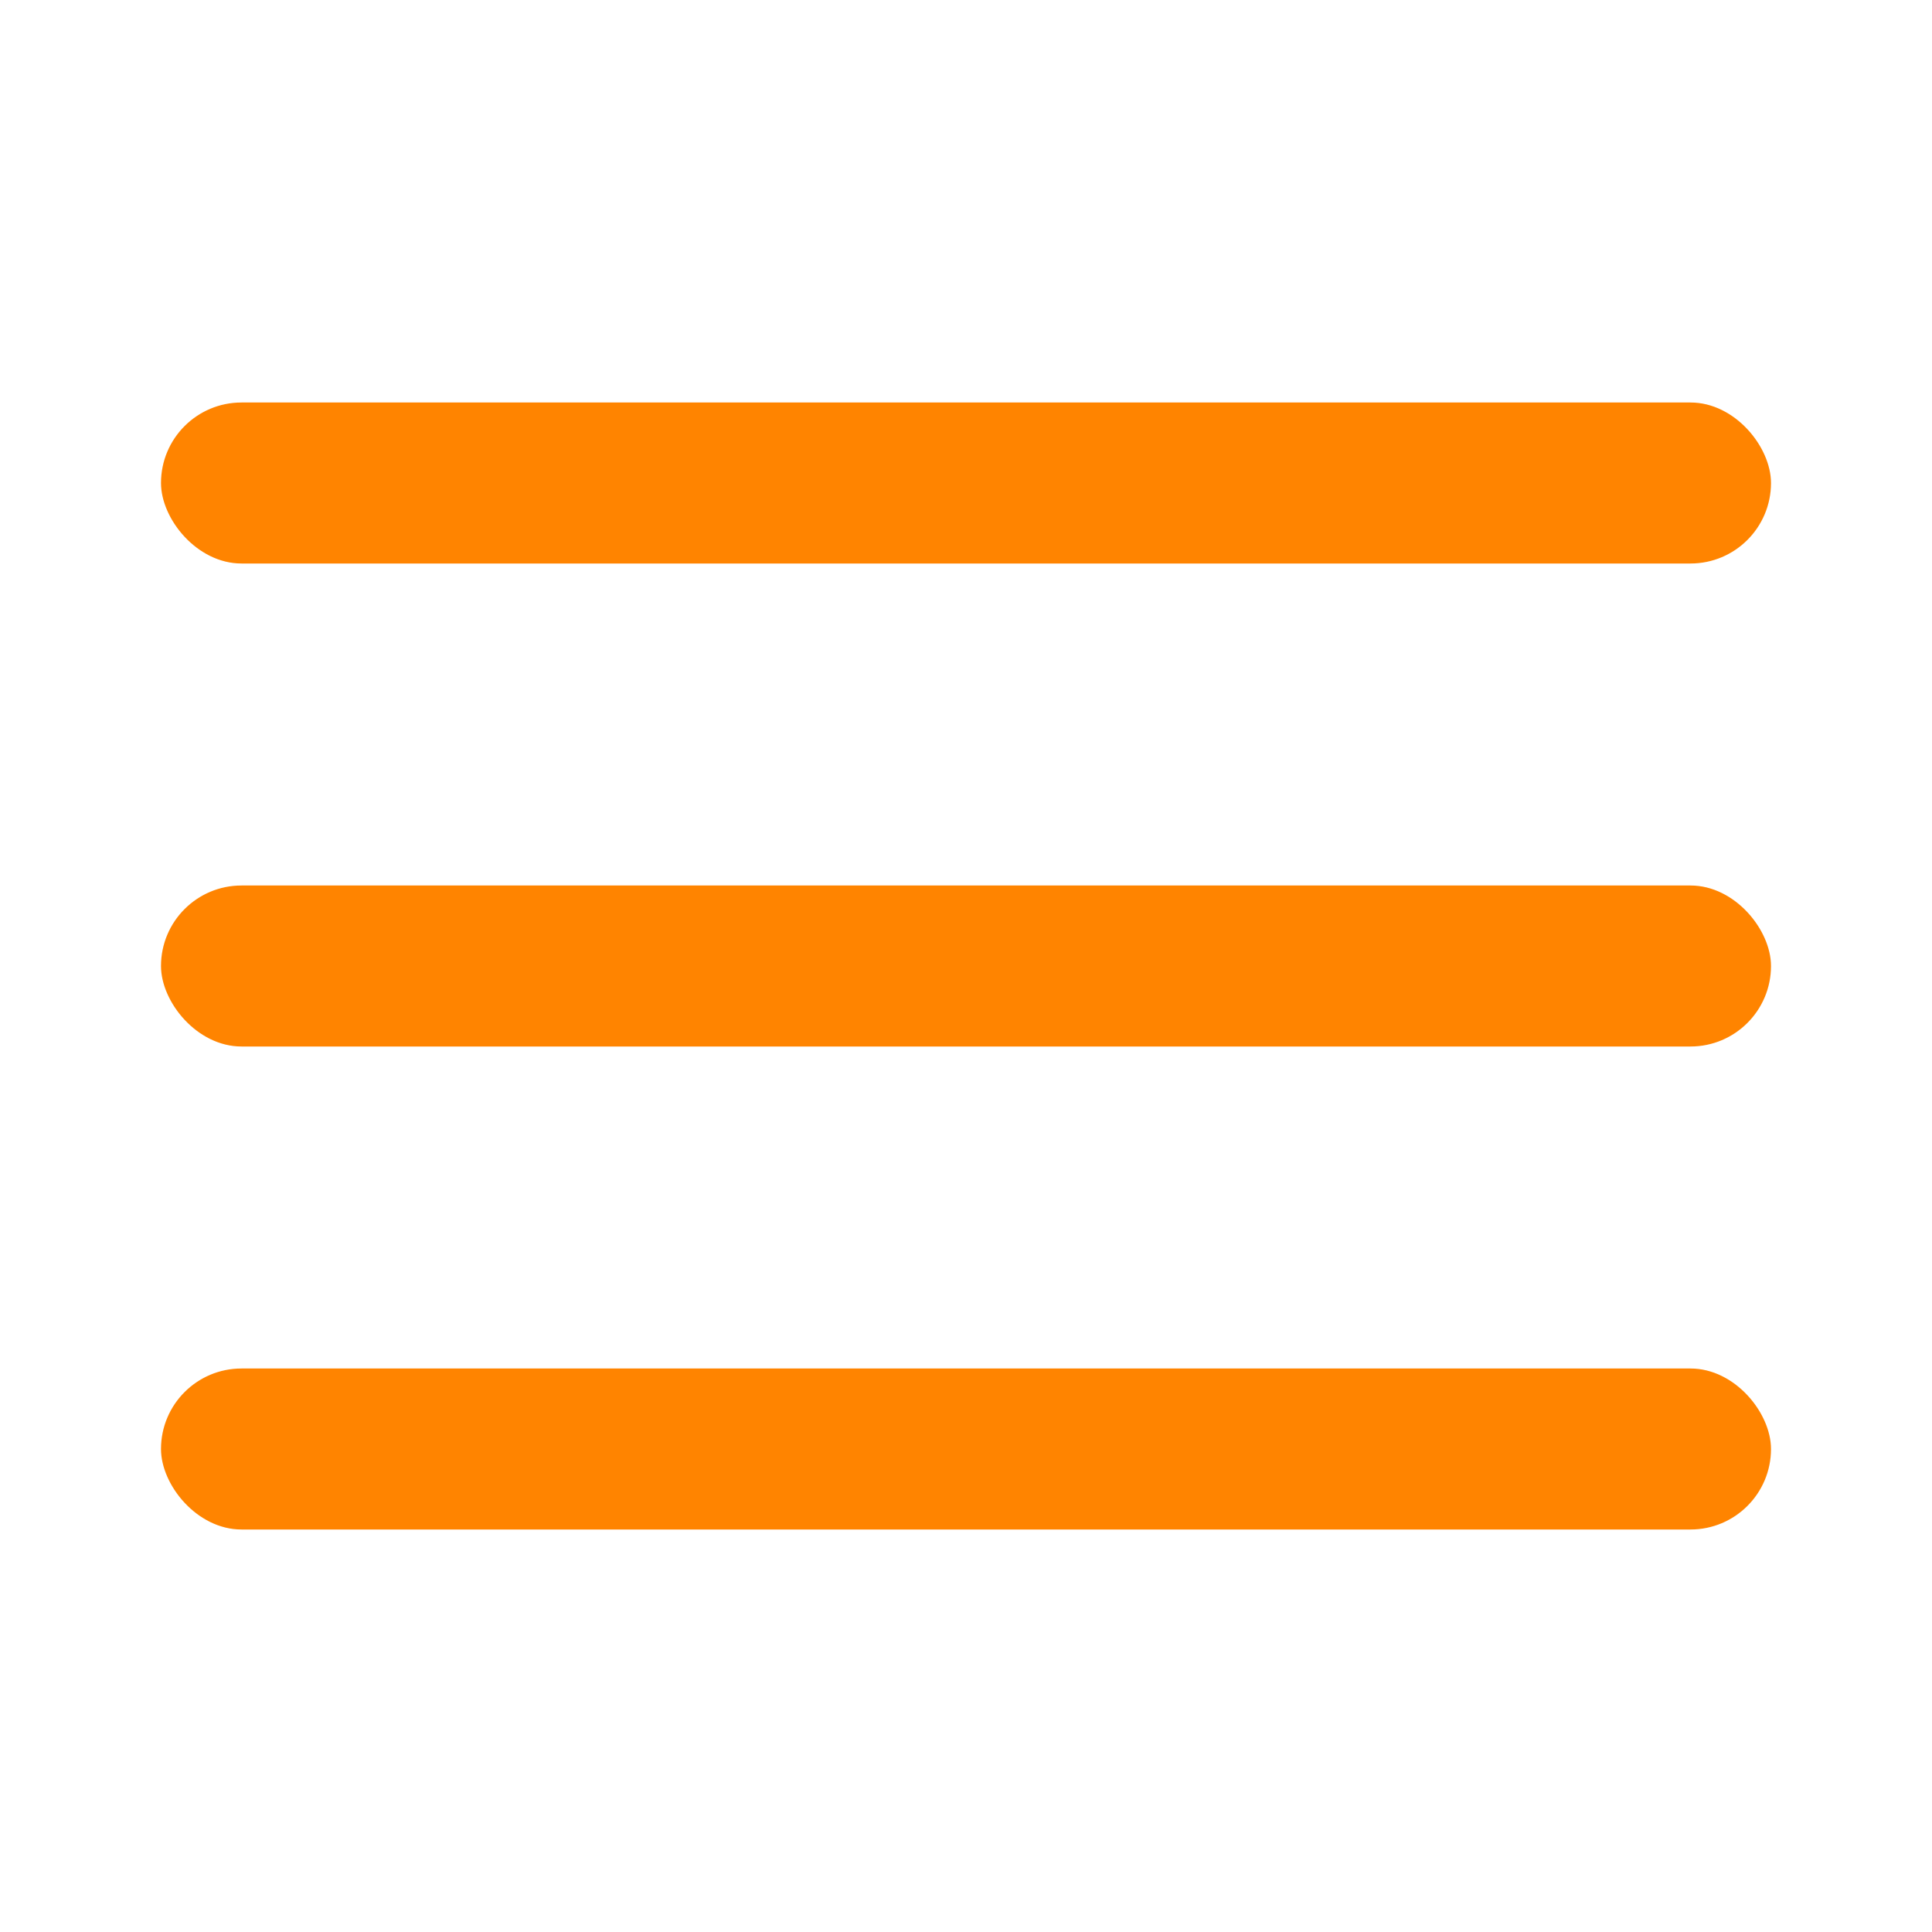
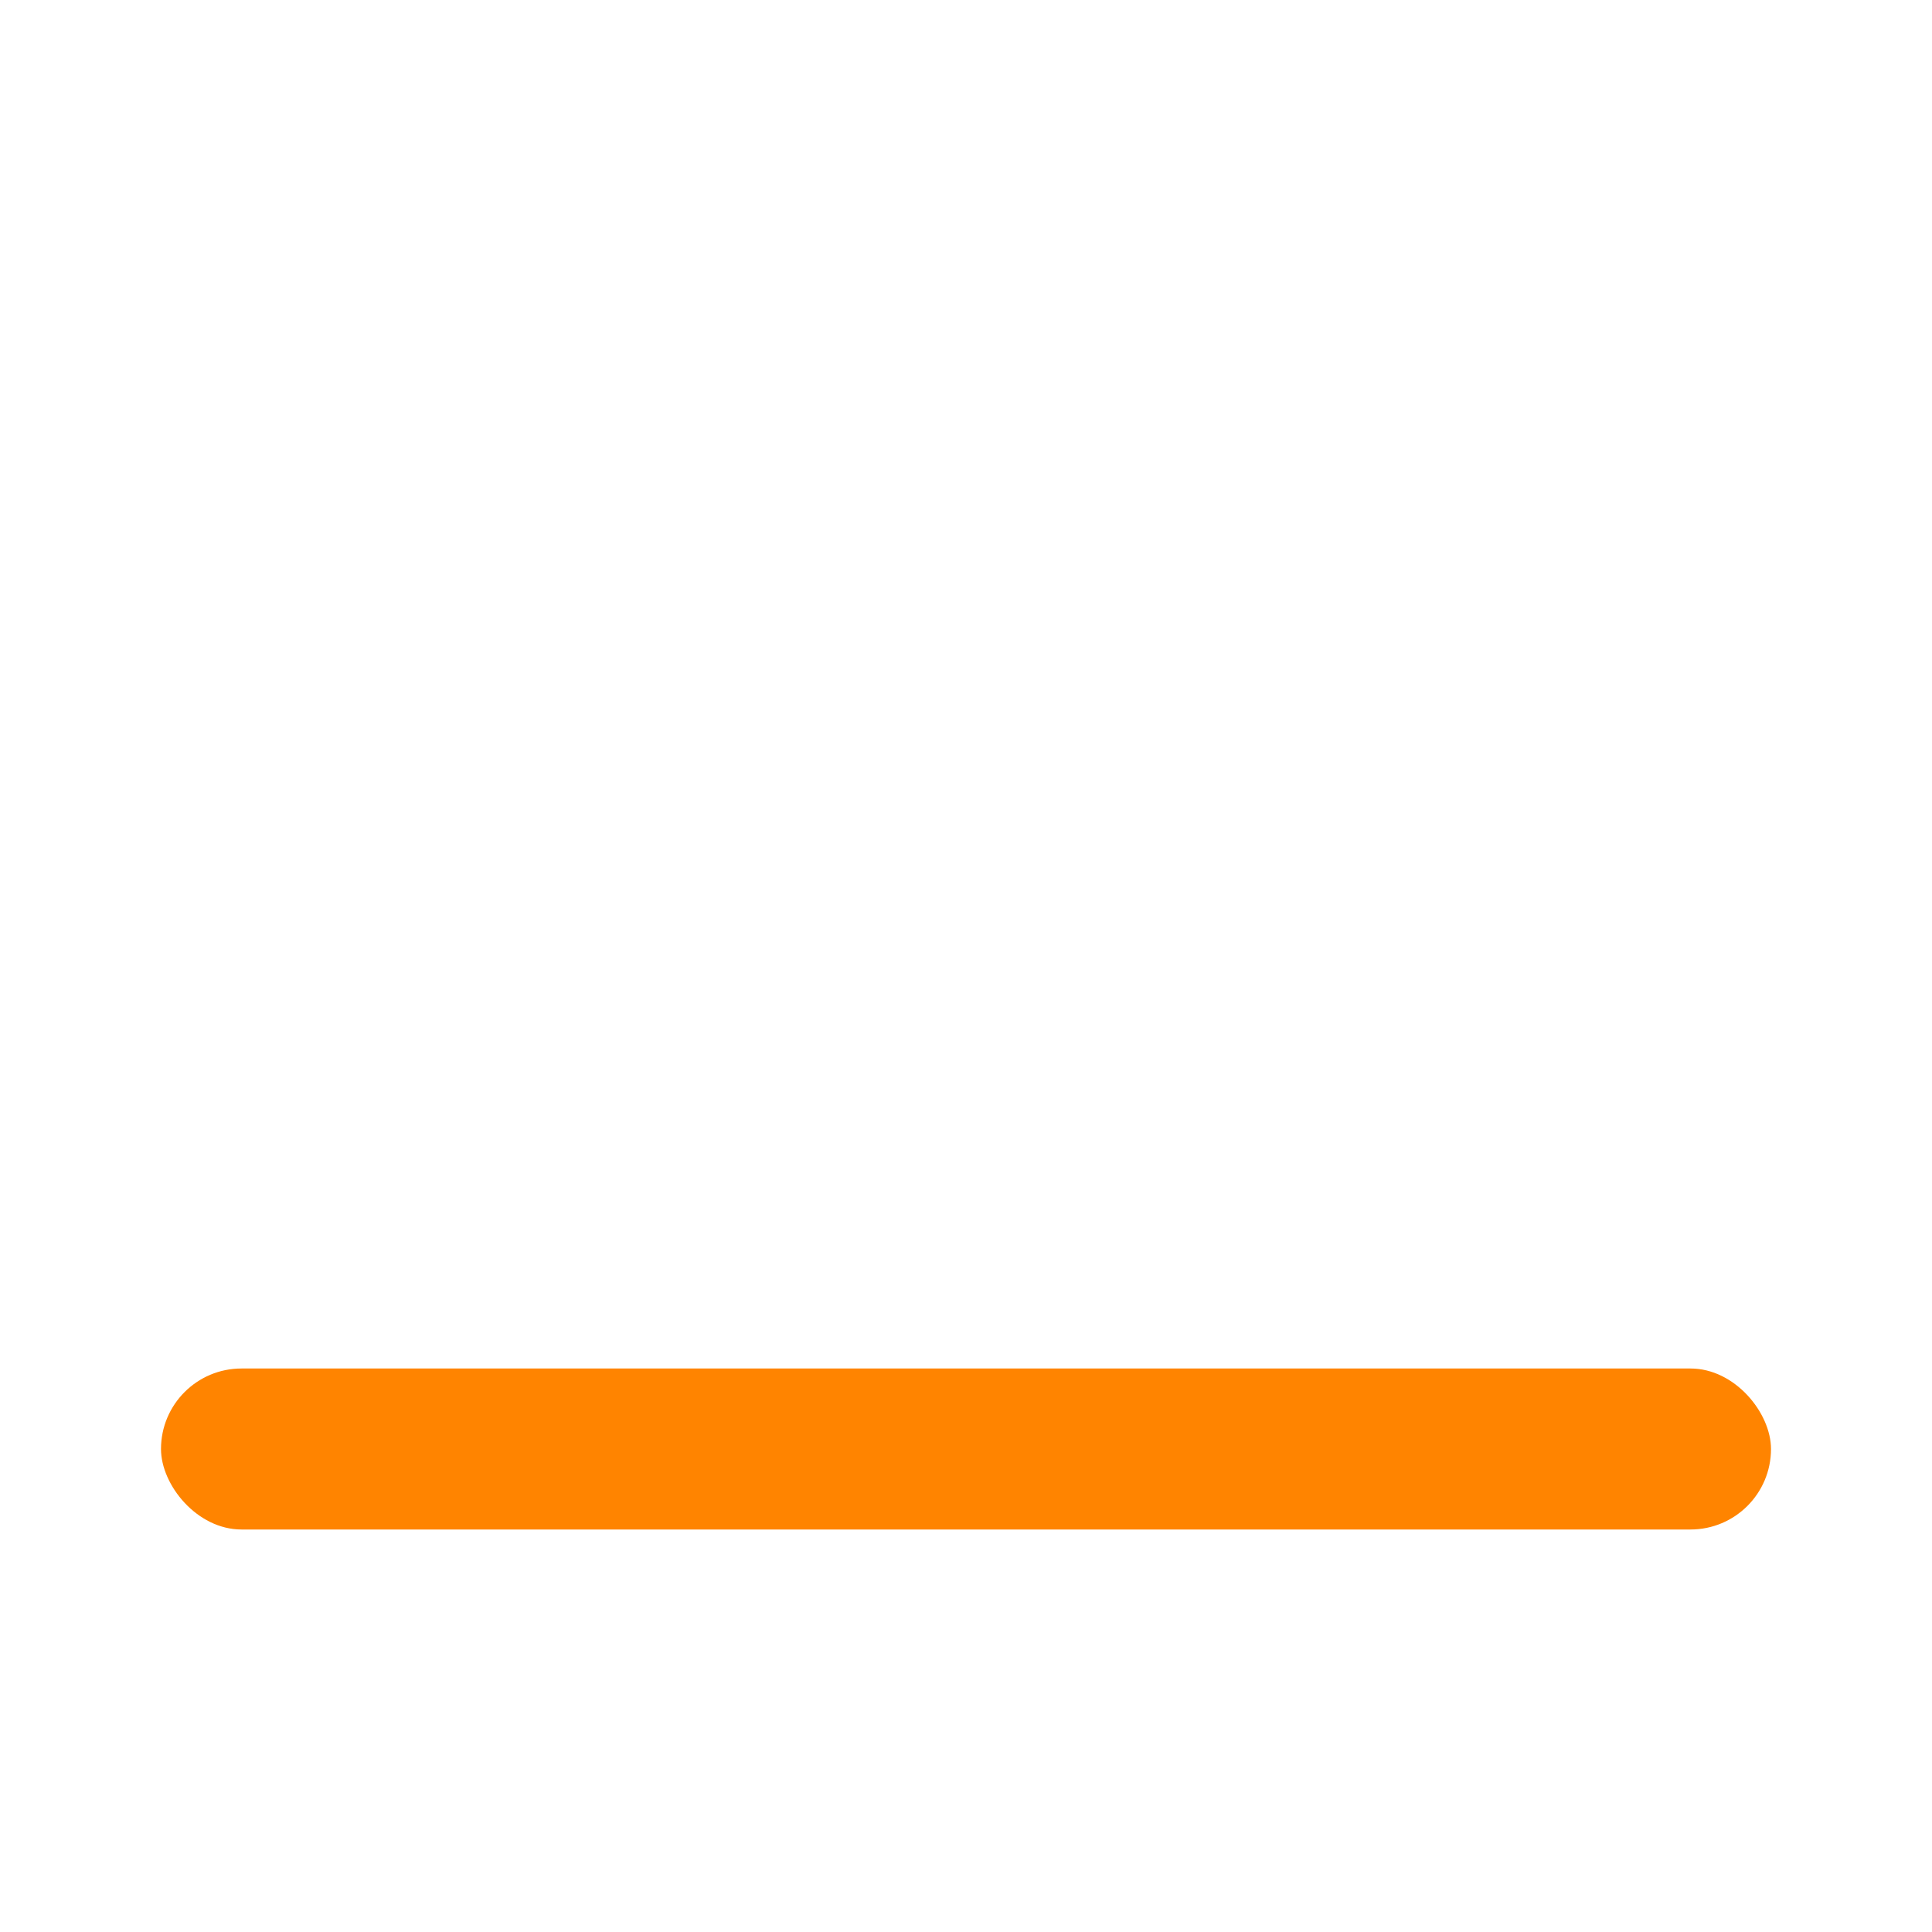
<svg xmlns="http://www.w3.org/2000/svg" width="24" height="24" viewBox="0 0 24 24" fill="none">
-   <rect x="2" y="5" width="20" height="2" rx="1" fill="#FF8400" />
-   <rect x="2" y="11" width="20" height="2" rx="1" fill="#FF8400" />
  <rect x="2" y="17" width="20" height="2" rx="1" fill="#FF8400" />
</svg>